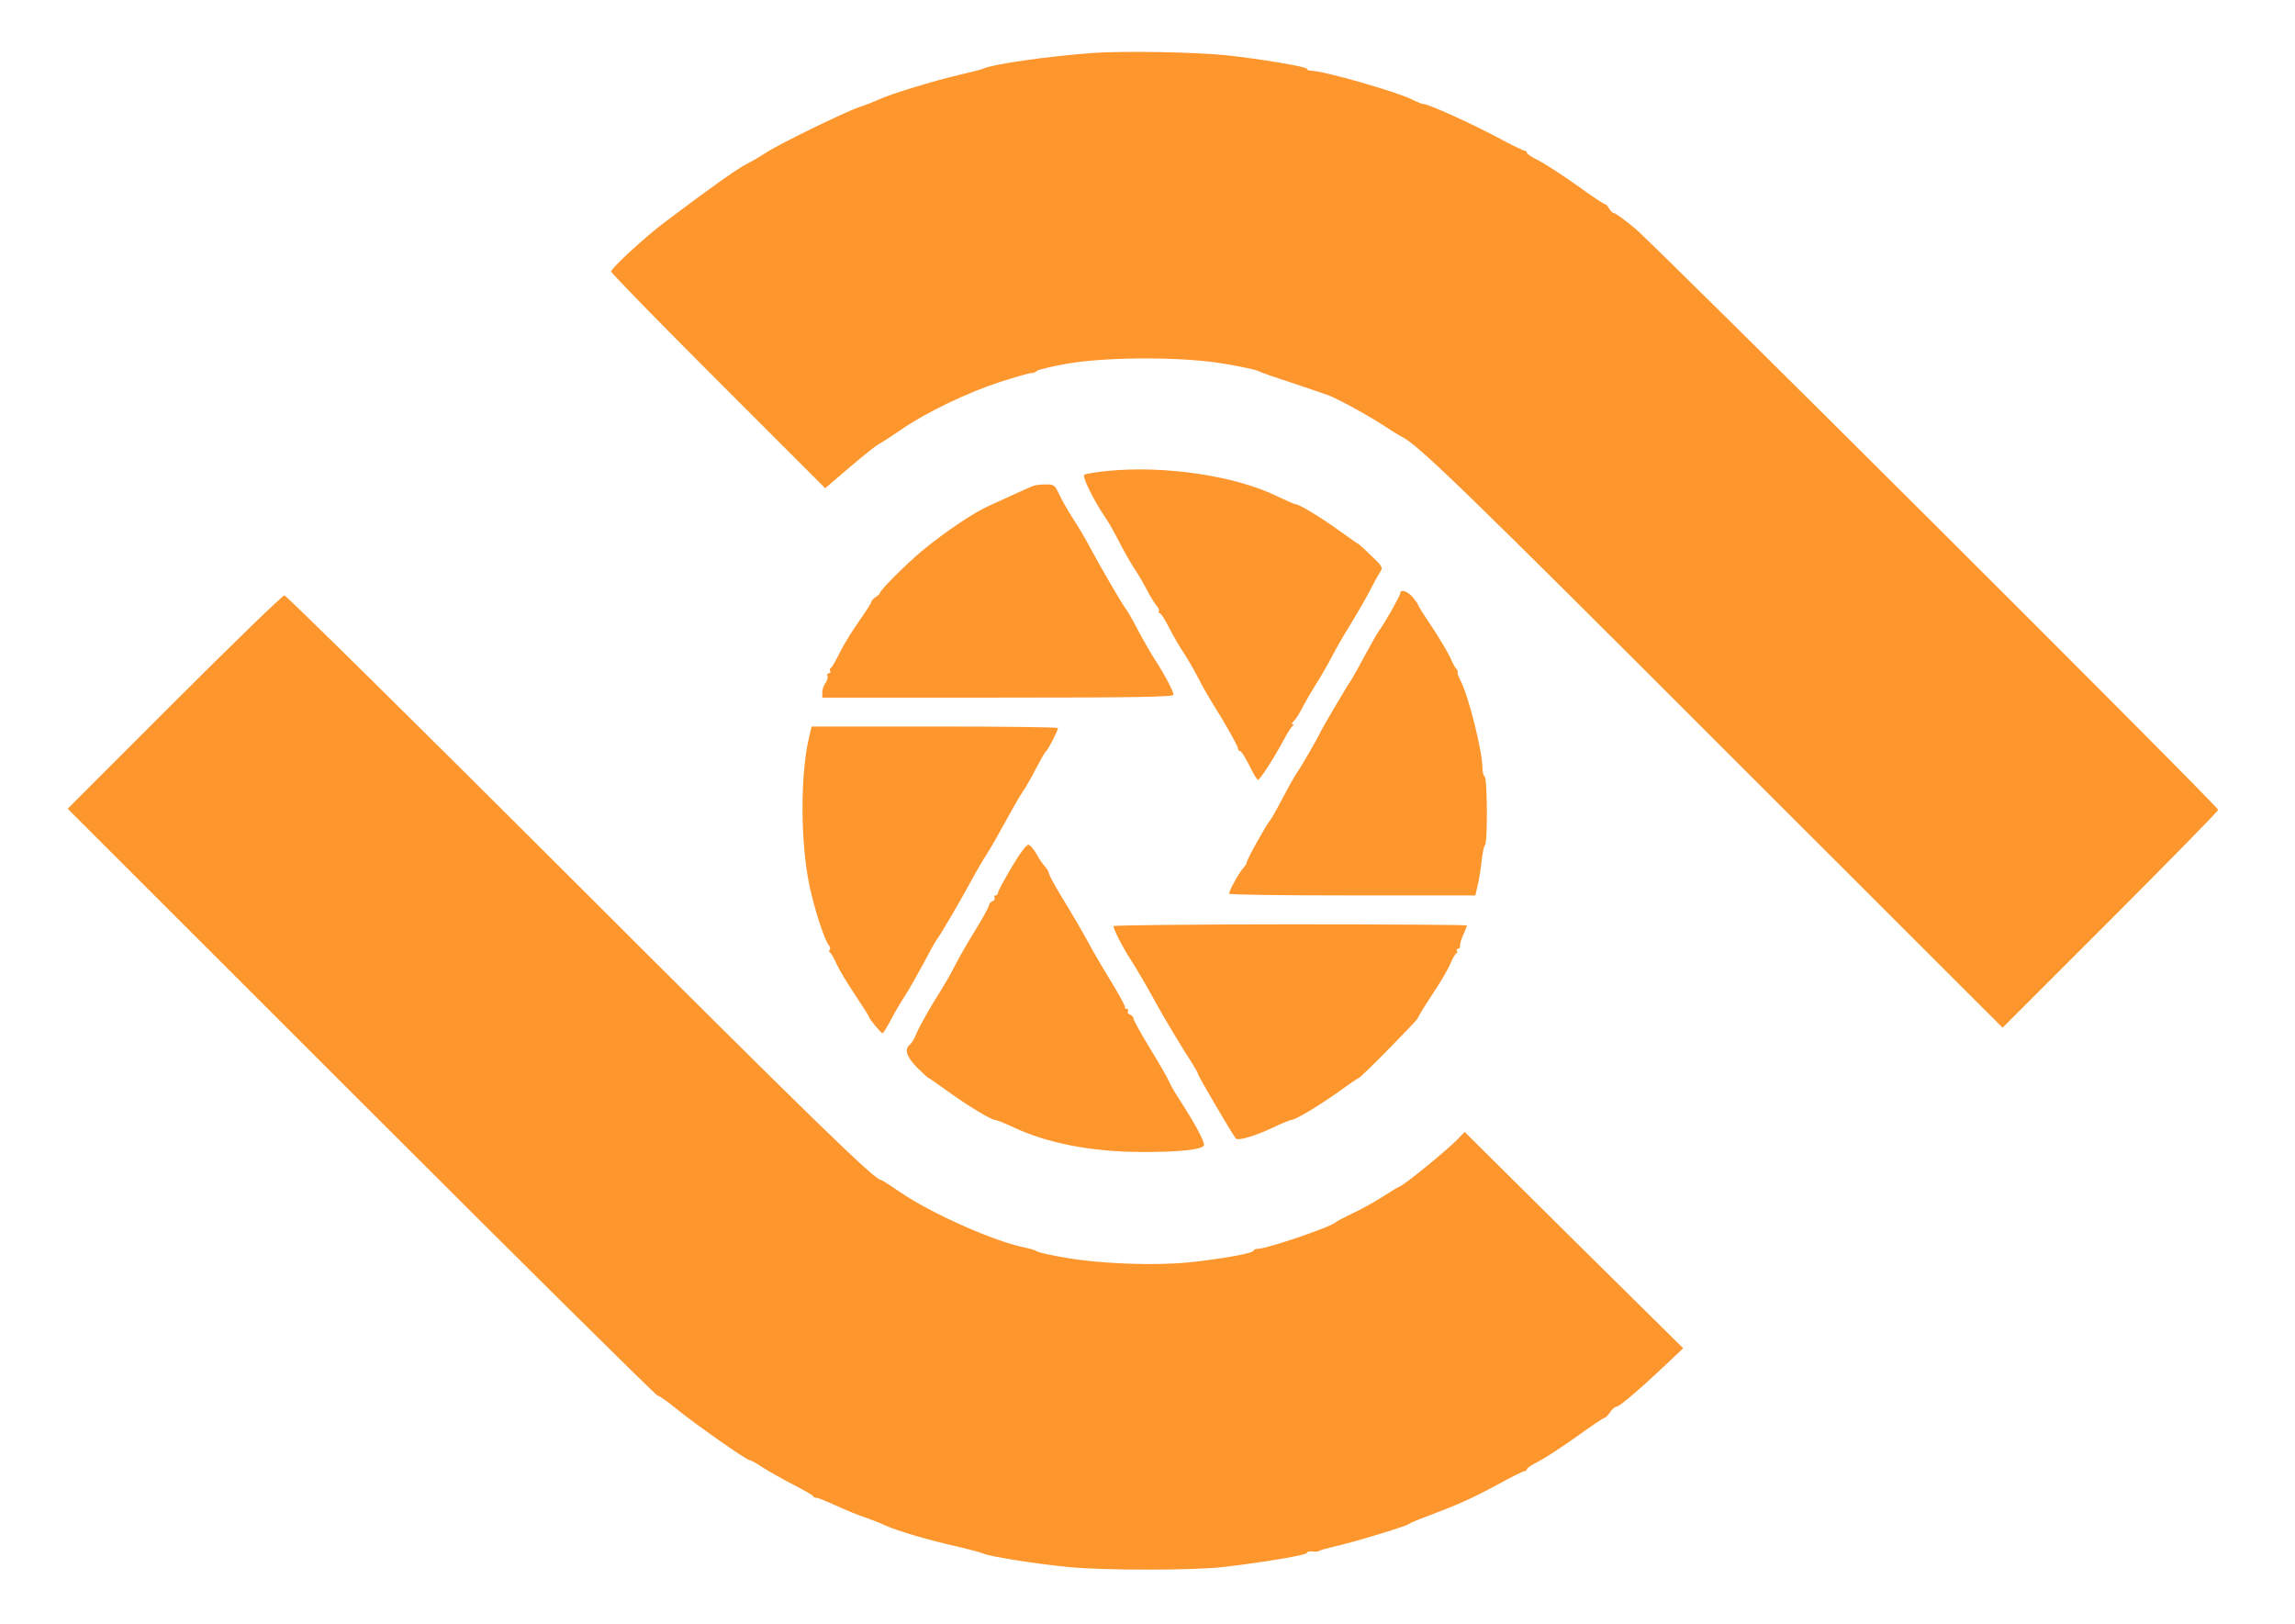
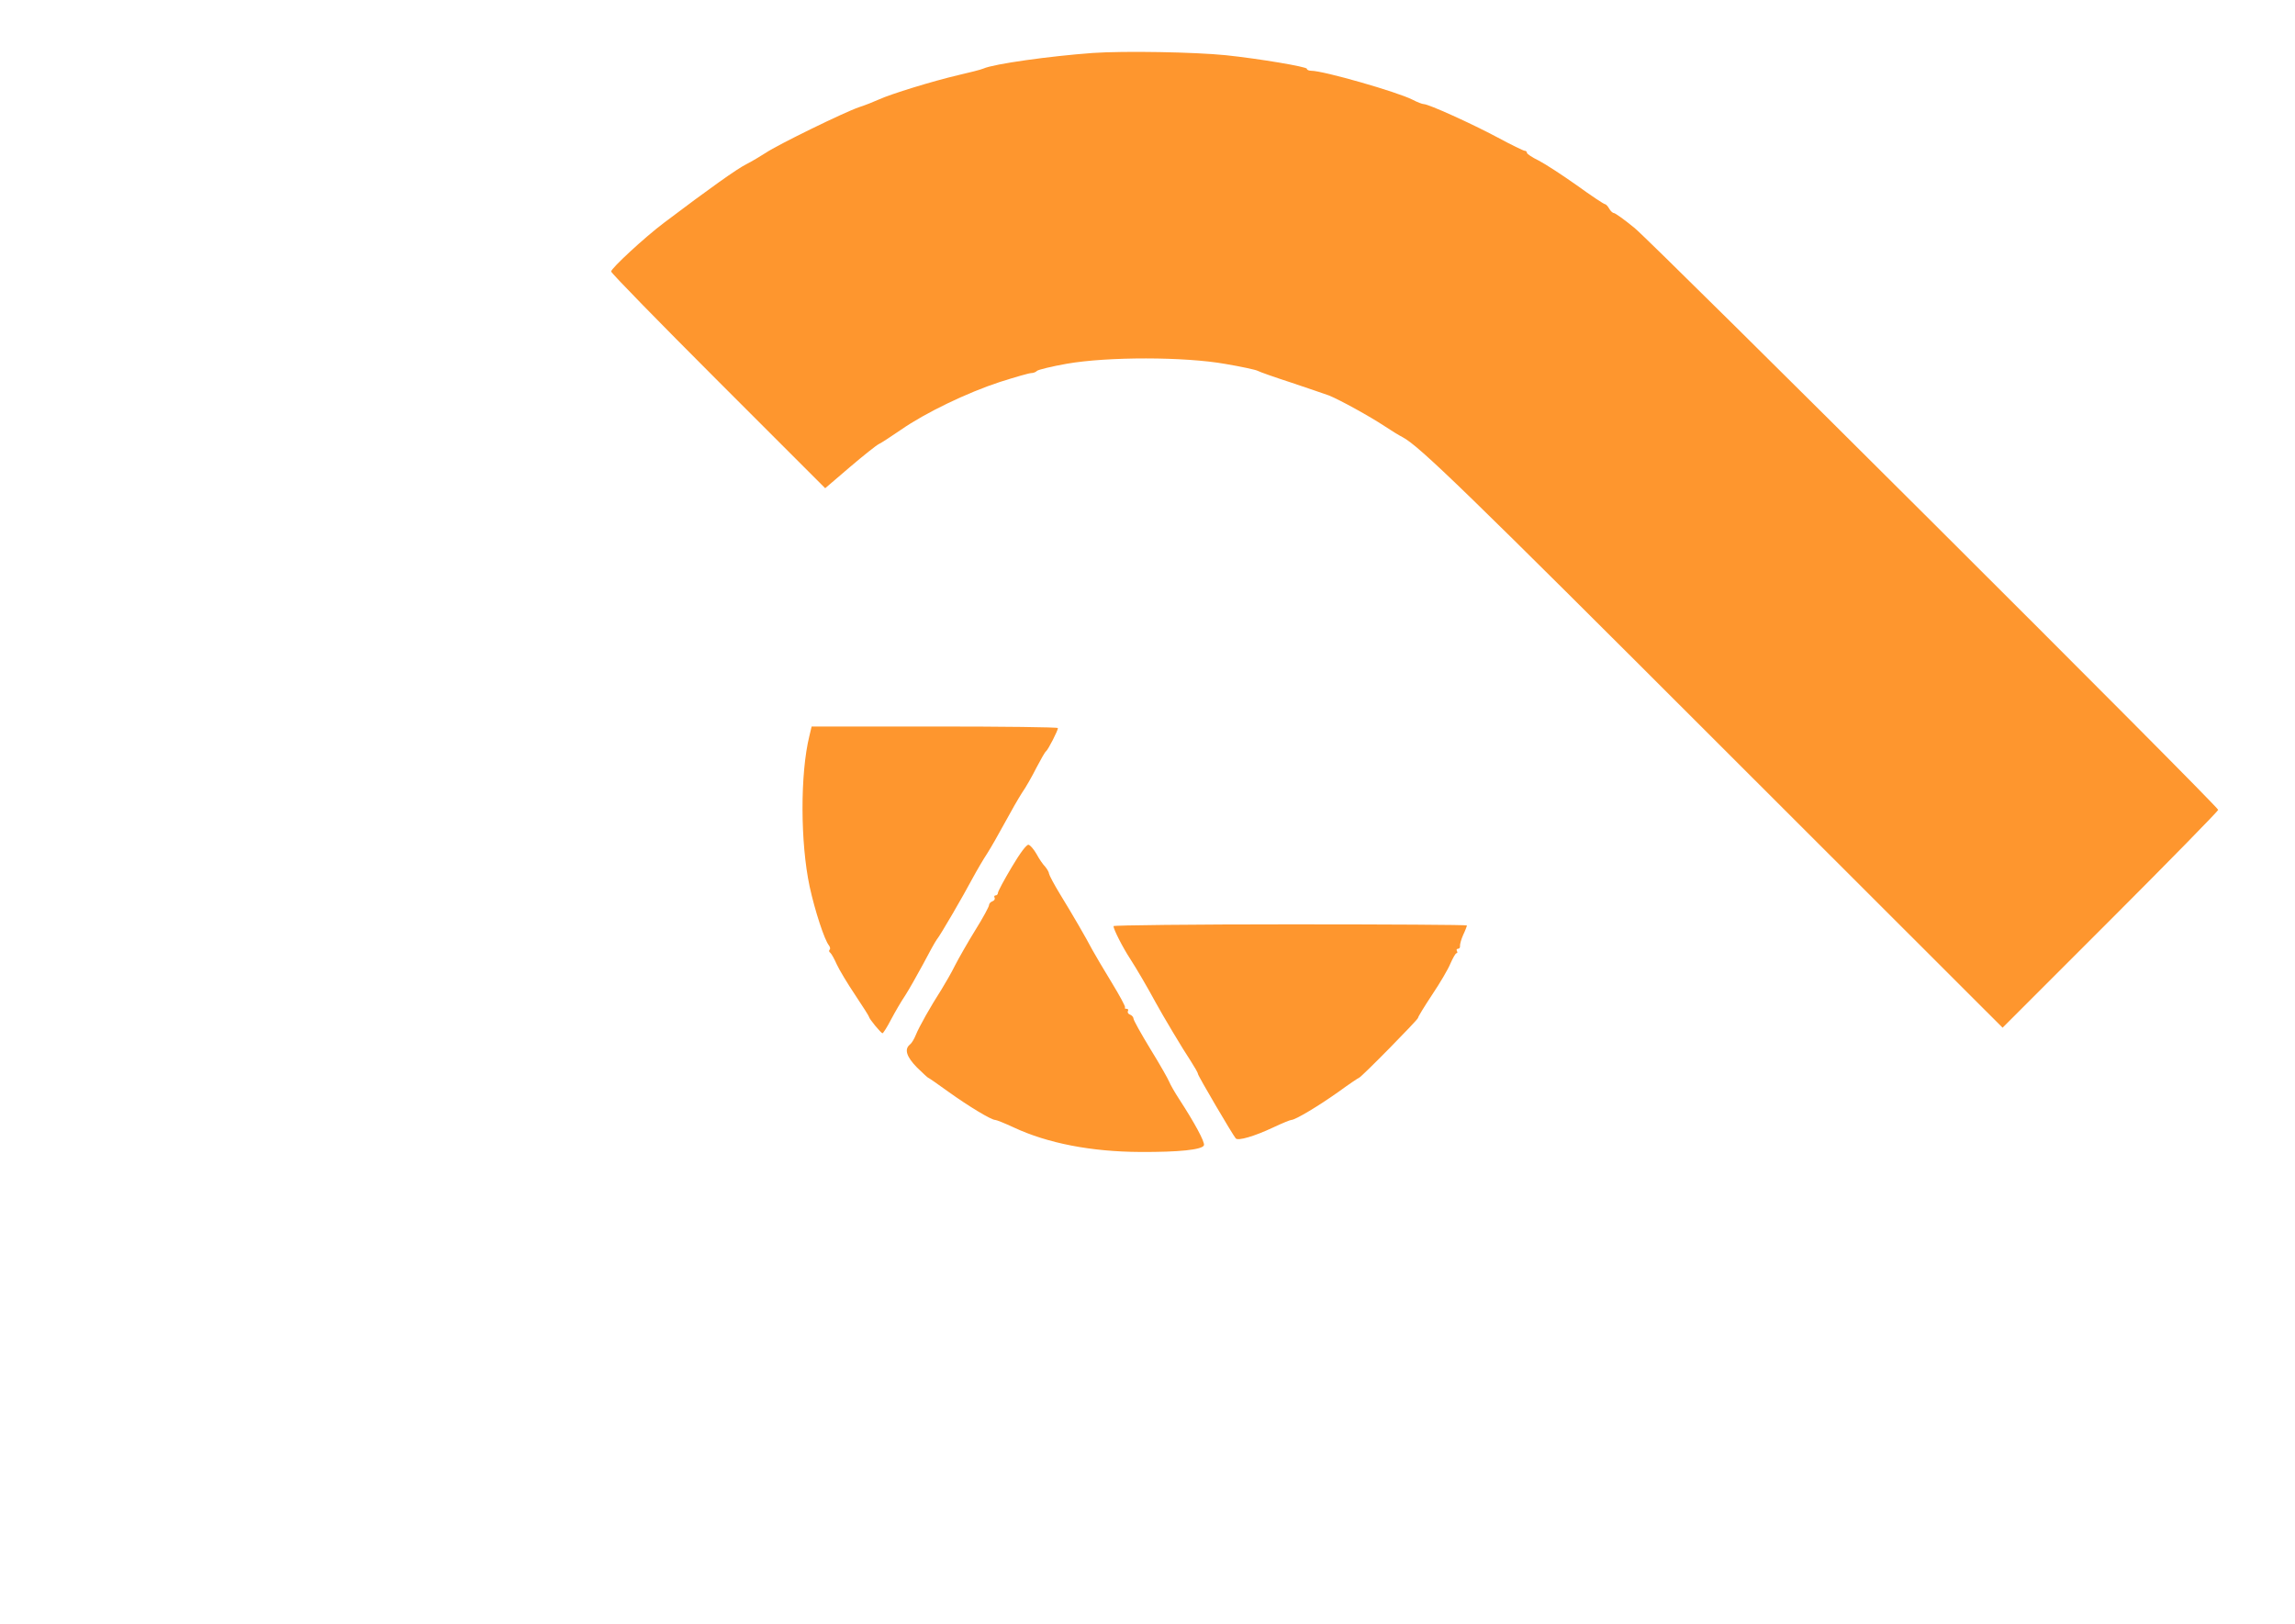
<svg xmlns="http://www.w3.org/2000/svg" t="1723133827695" class="icon" viewBox="0 0 1447 1024" version="1.1" p-id="41390" width="282.617" height="200">
  <path d="M688.879 33.402c-26.908 1.962-62.225 6.867-68.812 9.81-1.541 0.7-8.829 2.523-16.117 4.205-16.117 3.784-42.044 11.772-49.752 15.276-3.083 1.402-8.689 3.644-12.613 4.905-9.11 3.083-51.293 23.685-58.721 28.73-3.223 2.102-8.689 5.326-12.193 7.148-5.746 2.803-23.264 15.276-51.854 36.859-12.333 9.249-33.495 28.87-33.495 30.832 0 0.981 30.412 32.093 67.41 69.092l67.551 67.551 15.556-13.313c8.549-7.287 16.818-13.874 18.359-14.575 1.541-0.7 7.708-4.765 13.874-8.969 15.276-10.651 41.764-23.405 62.365-30.131 9.67-3.083 18.5-5.606 19.761-5.606 1.261 0 2.803-0.561 3.644-1.402 0.7-0.7 9.249-2.803 18.78-4.485 25.646-4.485 74.138-4.485 100.064 0.14 9.951 1.682 19.060 3.644 20.321 4.344 1.261 0.7 10.792 4.064 21.162 7.428 10.371 3.503 21.162 7.148 23.825 8.128 6.587 2.662 25.507 13.033 35.036 19.34 4.205 2.803 9.249 5.887 11.212 6.867 10.511 5.466 40.082 34.195 201.39 195.503l177.005 176.864 67.971-67.971c37.419-37.419 67.971-68.672 67.971-69.372 0-2.242-355.27-356.392-368.023-366.902-6.307-5.185-12.193-9.39-13.033-9.39-0.7 0-2.102-1.261-2.943-2.803-0.841-1.541-2.102-2.803-2.663-2.803-0.7 0-8.689-5.326-17.798-11.913-9.11-6.446-19.9-13.454-23.965-15.556-4.064-1.962-7.428-4.205-7.428-4.905s-0.561-1.261-1.402-1.261c-0.7 0-8.549-3.784-17.098-8.408-15.977-8.549-43.446-21.022-46.528-21.022-0.981 0-4.205-1.261-7.148-2.803-9.67-4.905-56.059-18.219-63.767-18.219-1.541 0-2.803-0.561-2.803-1.261 0-1.261-29.851-6.307-51.154-8.549-19.34-1.962-63.767-2.803-83.947-1.402z" p-id="41391" fill="#fe962e" />
-   <path d="M697.288 297.016c-7.007 0.7-13.174 1.822-13.734 2.382-1.261 1.261 6.307 16.677 13.033 26.347 2.242 3.223 6.167 10.231 8.829 15.416 2.662 5.326 7.007 13.033 9.67 17.098 2.662 3.924 6.307 10.231 8.128 13.874 1.822 3.644 4.485 7.848 5.746 9.39 1.402 1.402 2.102 3.223 1.682 3.924-0.42 0.561-0.14 1.121 0.561 1.121s3.364 4.064 5.887 9.11c2.523 5.046 6.867 12.473 9.53 16.397 2.662 4.064 6.727 11.212 9.11 15.836 2.242 4.625 6.307 11.492 8.689 15.416 7.287 11.352 16.117 27.048 16.117 28.59 0 0.841 0.561 1.541 1.261 1.541 0.841 0 3.364 4.064 5.887 9.11 2.382 5.046 4.905 9.11 5.466 9.11 1.261 0 10.231-13.874 16.257-25.226 2.243-4.205 4.765-8.128 5.466-8.689 0.981-0.7 0.981-1.121 0-1.121-0.7 0-0.42-0.841 0.7-1.822 1.121-0.981 3.644-4.765 5.606-8.689 1.962-3.784 6.026-10.792 8.969-15.416 2.943-4.625 7.287-12.193 9.67-16.818 2.382-4.625 7.428-13.454 11.212-19.48 3.784-6.167 9.11-15.276 11.772-20.321 2.662-5.046 5.746-10.931 7.007-12.893 2.243-3.503 2.243-3.644-5.185-10.792-4.205-4.064-7.708-7.287-7.848-7.287-0.28 0-6.026-3.924-12.754-8.829-12.193-8.689-24.946-16.397-27.188-16.397-0.7 0-5.746-2.243-11.352-4.905-26.767-13.174-72.035-19.761-108.193-15.977zM651.6 306.266c-1.121 0.42-5.887 2.523-10.511 4.625-4.625 2.102-12.613 5.746-17.798 8.128-9.951 4.485-28.73 17.238-42.464 28.73-9.951 8.408-25.927 24.385-25.927 25.927 0 0.561-1.261 1.822-2.803 2.803s-2.803 2.382-2.803 3.083c0 0.7-3.364 6.026-7.567 11.913-4.064 5.746-9.67 14.715-12.193 19.9-2.662 5.326-5.185 9.81-5.887 9.951-0.561 0.28-0.7 1.121-0.14 1.822 0.42 0.7 0 1.261-0.841 1.261-0.981 0-1.402 0.841-0.981 1.822 0.42 0.981-0.14 2.943-1.261 4.485-1.121 1.402-1.962 4.064-1.962 5.887v3.223h110.715c88.012 0 110.715-0.42 110.715-1.822 0-2.242-6.167-13.734-11.632-22.003-2.242-3.503-7.007-11.633-10.511-18.219-3.364-6.587-7.007-12.893-7.988-14.015-2.102-2.663-14.995-24.666-22.283-38.26-2.943-5.606-7.848-13.874-10.931-18.5-2.943-4.625-6.867-11.352-8.549-14.995-2.943-6.307-3.364-6.587-8.689-6.587-3.083 0-6.587 0.42-7.708 0.841zM882.841 374.097c0 1.541-10.511 20.041-13.454 23.685-0.841 1.121-4.625 7.708-8.408 14.715-3.644 6.867-7.708 14.154-8.969 16.117-2.943 4.205-18.639 30.972-19.48 32.934-0.841 2.382-13.174 23.685-14.995 25.927-0.841 1.121-4.625 7.708-8.269 14.715-3.644 6.867-7.287 13.594-8.269 14.715-2.803 3.364-14.856 24.946-14.856 26.628 0 0.7-1.121 2.523-2.382 3.924-2.523 2.662-8.829 14.154-8.829 15.977 0 0.7 34.897 1.121 77.641 1.121h77.641l1.402-6.026c0.841-3.223 1.962-10.231 2.523-15.416s1.541-9.81 2.102-10.231c1.822-0.981 1.541-42.184-0.14-43.305-0.7-0.42-1.402-2.803-1.402-5.185 0-10.651-8.689-45.267-13.734-55.077-1.261-2.382-2.102-4.765-1.962-5.466 0.28-0.7-0.14-1.682-0.7-2.102-0.7-0.42-2.382-3.644-3.924-7.147-1.541-3.364-6.727-12.052-11.492-19.34-4.905-7.148-8.829-13.454-8.829-14.015 0-0.561-1.682-2.662-3.503-4.905-3.364-3.784-7.708-5.046-7.708-2.242zM109.936 442.628l-67.27 67.27 185.133 184.993c101.746 101.746 185.833 184.993 186.815 184.993 0.981 0 6.307 3.784 11.772 8.269 11.492 9.39 44.146 32.374 46.108 32.374 0.7 0 4.625 2.102 8.549 4.765 4.064 2.523 12.613 7.428 19.2 10.792 6.587 3.364 12.193 6.587 12.333 7.148 0.28 0.7 1.261 1.121 2.242 1.121 0.981 0 6.587 2.243 12.333 4.905 5.746 2.663 13.594 5.887 17.378 7.148 3.784 1.261 10.090 3.644 13.874 5.466 7.988 3.503 25.927 8.829 45.548 13.313 7.287 1.682 14.575 3.644 16.117 4.344 3.924 1.822 33.074 6.446 53.256 8.408 21.302 2.243 79.743 2.243 98.102 0 26.628-3.083 52.554-7.567 52.554-8.829 0-0.7 1.402-1.121 3.223-0.981 1.682 0.28 3.784 0.14 4.485-0.28 0.841-0.561 4.905-1.682 9.11-2.662 12.053-2.662 45.407-12.754 47.089-14.154 0.841-0.7 6.587-3.083 12.613-5.326 18.639-7.007 27.188-10.792 43.585-19.62 8.549-4.765 16.257-8.549 17.098-8.549 0.841 0 1.541-0.561 1.541-1.261s3.364-2.943 7.428-4.905c4.064-2.102 14.715-9.11 23.825-15.556 9.11-6.587 17.098-11.913 17.659-11.913 0.7 0 2.243-1.541 3.503-3.503 1.261-1.962 3.083-3.503 4.064-3.503 1.822 0 15.136-11.352 31.673-27.048l10.371-9.81-68.952-68.111-68.812-68.251-3.924 4.064c-6.446 6.867-35.317 30.412-37.279 30.412-0.42 0-5.185 2.943-10.651 6.446-5.466 3.503-14.154 8.269-19.34 10.651-5.185 2.523-9.67 4.765-10.090 5.326-2.102 2.663-43.446 16.818-49.331 16.818-1.402 0-2.523 0.561-2.523 1.121 0 1.682-21.723 5.466-41.343 7.428-21.582 2.102-55.357 0.841-76.94-2.943-9.249-1.541-17.378-3.364-18.219-4.064-0.841-0.561-3.784-1.541-6.446-2.102-19.48-3.644-59.702-21.443-80.023-35.317-6.026-4.205-11.352-7.567-11.913-7.567-3.924 0-43.025-37.98-197.466-192.28-97.121-96.981-177.565-176.303-178.687-176.303-1.121 0-32.374 30.272-69.372 67.27z" p-id="41392" fill="#fe962e" />
  <path d="M510.333 463.93c-5.887 23.825-5.746 67.41 0.14 95.019 3.364 15.416 9.39 33.775 12.193 37.139 0.7 0.981 0.981 2.102 0.42 2.662-0.561 0.561-0.42 1.402 0.42 1.962 0.7 0.561 2.523 3.784 4.064 7.287 1.541 3.364 6.727 12.052 11.632 19.34 4.765 7.148 8.689 13.313 8.689 13.734 0 1.121 7.567 10.371 8.549 10.371 0.42 0 2.943-3.924 5.466-8.829 2.523-4.765 6.446-11.492 8.829-14.995 2.243-3.503 7.287-12.333 11.212-19.62 3.784-7.287 7.708-14.295 8.549-15.416 2.523-3.083 16.818-27.749 22.703-38.82 2.803-5.185 7.007-12.333 9.249-15.697 2.242-3.503 7.147-12.053 10.931-19.060s8.689-15.556 10.931-19.060c2.382-3.364 6.446-10.511 9.11-15.836 2.803-5.326 5.466-10.090 6.167-10.511 1.261-0.981 7.428-12.893 7.428-14.575 0-0.561-34.897-0.981-77.641-0.981h-77.641l-1.402 5.887zM637.866 546.756c-4.765 7.988-8.689 15.276-8.689 16.257 0 0.841-0.7 1.541-1.541 1.541-0.7 0-0.981 0.7-0.561 1.402 0.42 0.841-0.14 1.822-1.261 2.242-1.261 0.42-2.242 1.541-2.242 2.523 0 0.841-3.784 7.988-8.549 15.556-4.765 7.708-10.511 17.798-12.893 22.423-2.242 4.625-6.307 11.492-8.689 15.416-6.587 10.231-13.874 23.124-15.977 28.31-0.981 2.523-2.663 5.326-3.784 6.167-3.644 2.943-2.102 7.708 4.485 14.435 3.644 3.503 6.727 6.446 7.007 6.446 0.28 0 6.026 3.924 12.754 8.829 12.893 9.249 27.048 17.798 29.571 17.798 0.841 0 6.026 2.102 11.772 4.765 21.302 9.951 48.771 15.276 79.603 15.416 24.526 0.14 39.1-1.402 40.222-4.205 0.7-1.962-5.887-14.154-15.836-29.431-2.662-4.064-5.326-8.829-6.026-10.511-0.7-1.822-6.026-11.212-11.913-20.741-5.887-9.67-10.651-18.219-10.651-19.2 0-0.841-0.981-2.102-2.243-2.523-1.121-0.42-1.682-1.402-1.261-2.242 0.42-0.7 0.14-1.402-0.841-1.402s-1.402-0.28-0.981-0.841c0.42-0.42-3.364-7.428-8.408-15.697-5.046-8.269-10.511-17.518-12.193-20.602-4.205-7.988-12.333-22.003-20.321-35.036-3.784-6.167-6.867-12.053-7.007-13.033 0-0.841-1.121-2.803-2.382-4.344-1.402-1.402-3.924-5.046-5.466-7.988-1.682-2.943-3.924-5.606-5.046-5.887-1.261-0.28-5.326 5.185-10.651 14.154zM702.053 583.895c0 1.962 5.746 13.313 10.511 20.602 4.064 6.307 10.651 17.518 16.117 27.608 4.344 7.988 17.378 29.851 22.003 36.718 2.523 3.924 4.625 7.568 4.625 8.269 0 1.121 21.723 38.12 23.825 40.643 1.402 1.682 11.632-1.261 23.544-6.867 5.606-2.662 10.792-4.765 11.492-4.765 2.523 0 17.238-8.829 29.851-17.798 6.727-4.905 12.613-8.829 12.893-8.829 1.121 0 37.139-36.578 37.139-37.7 0-0.7 4.064-7.287 8.969-14.715 4.905-7.287 10.090-16.117 11.492-19.62 1.541-3.503 3.223-6.446 3.784-6.446 0.7 0 0.7-0.7 0.28-1.402-0.42-0.841-0.14-1.402 0.7-1.402s1.402-0.841 1.261-1.822c-0.14-0.841 0.7-4.064 1.962-6.867 1.402-2.943 2.382-5.606 2.382-6.026 0-0.42-50.172-0.7-111.416-0.7s-111.416 0.561-111.416 1.121z" p-id="41393" fill="#fe962e" />
</svg>